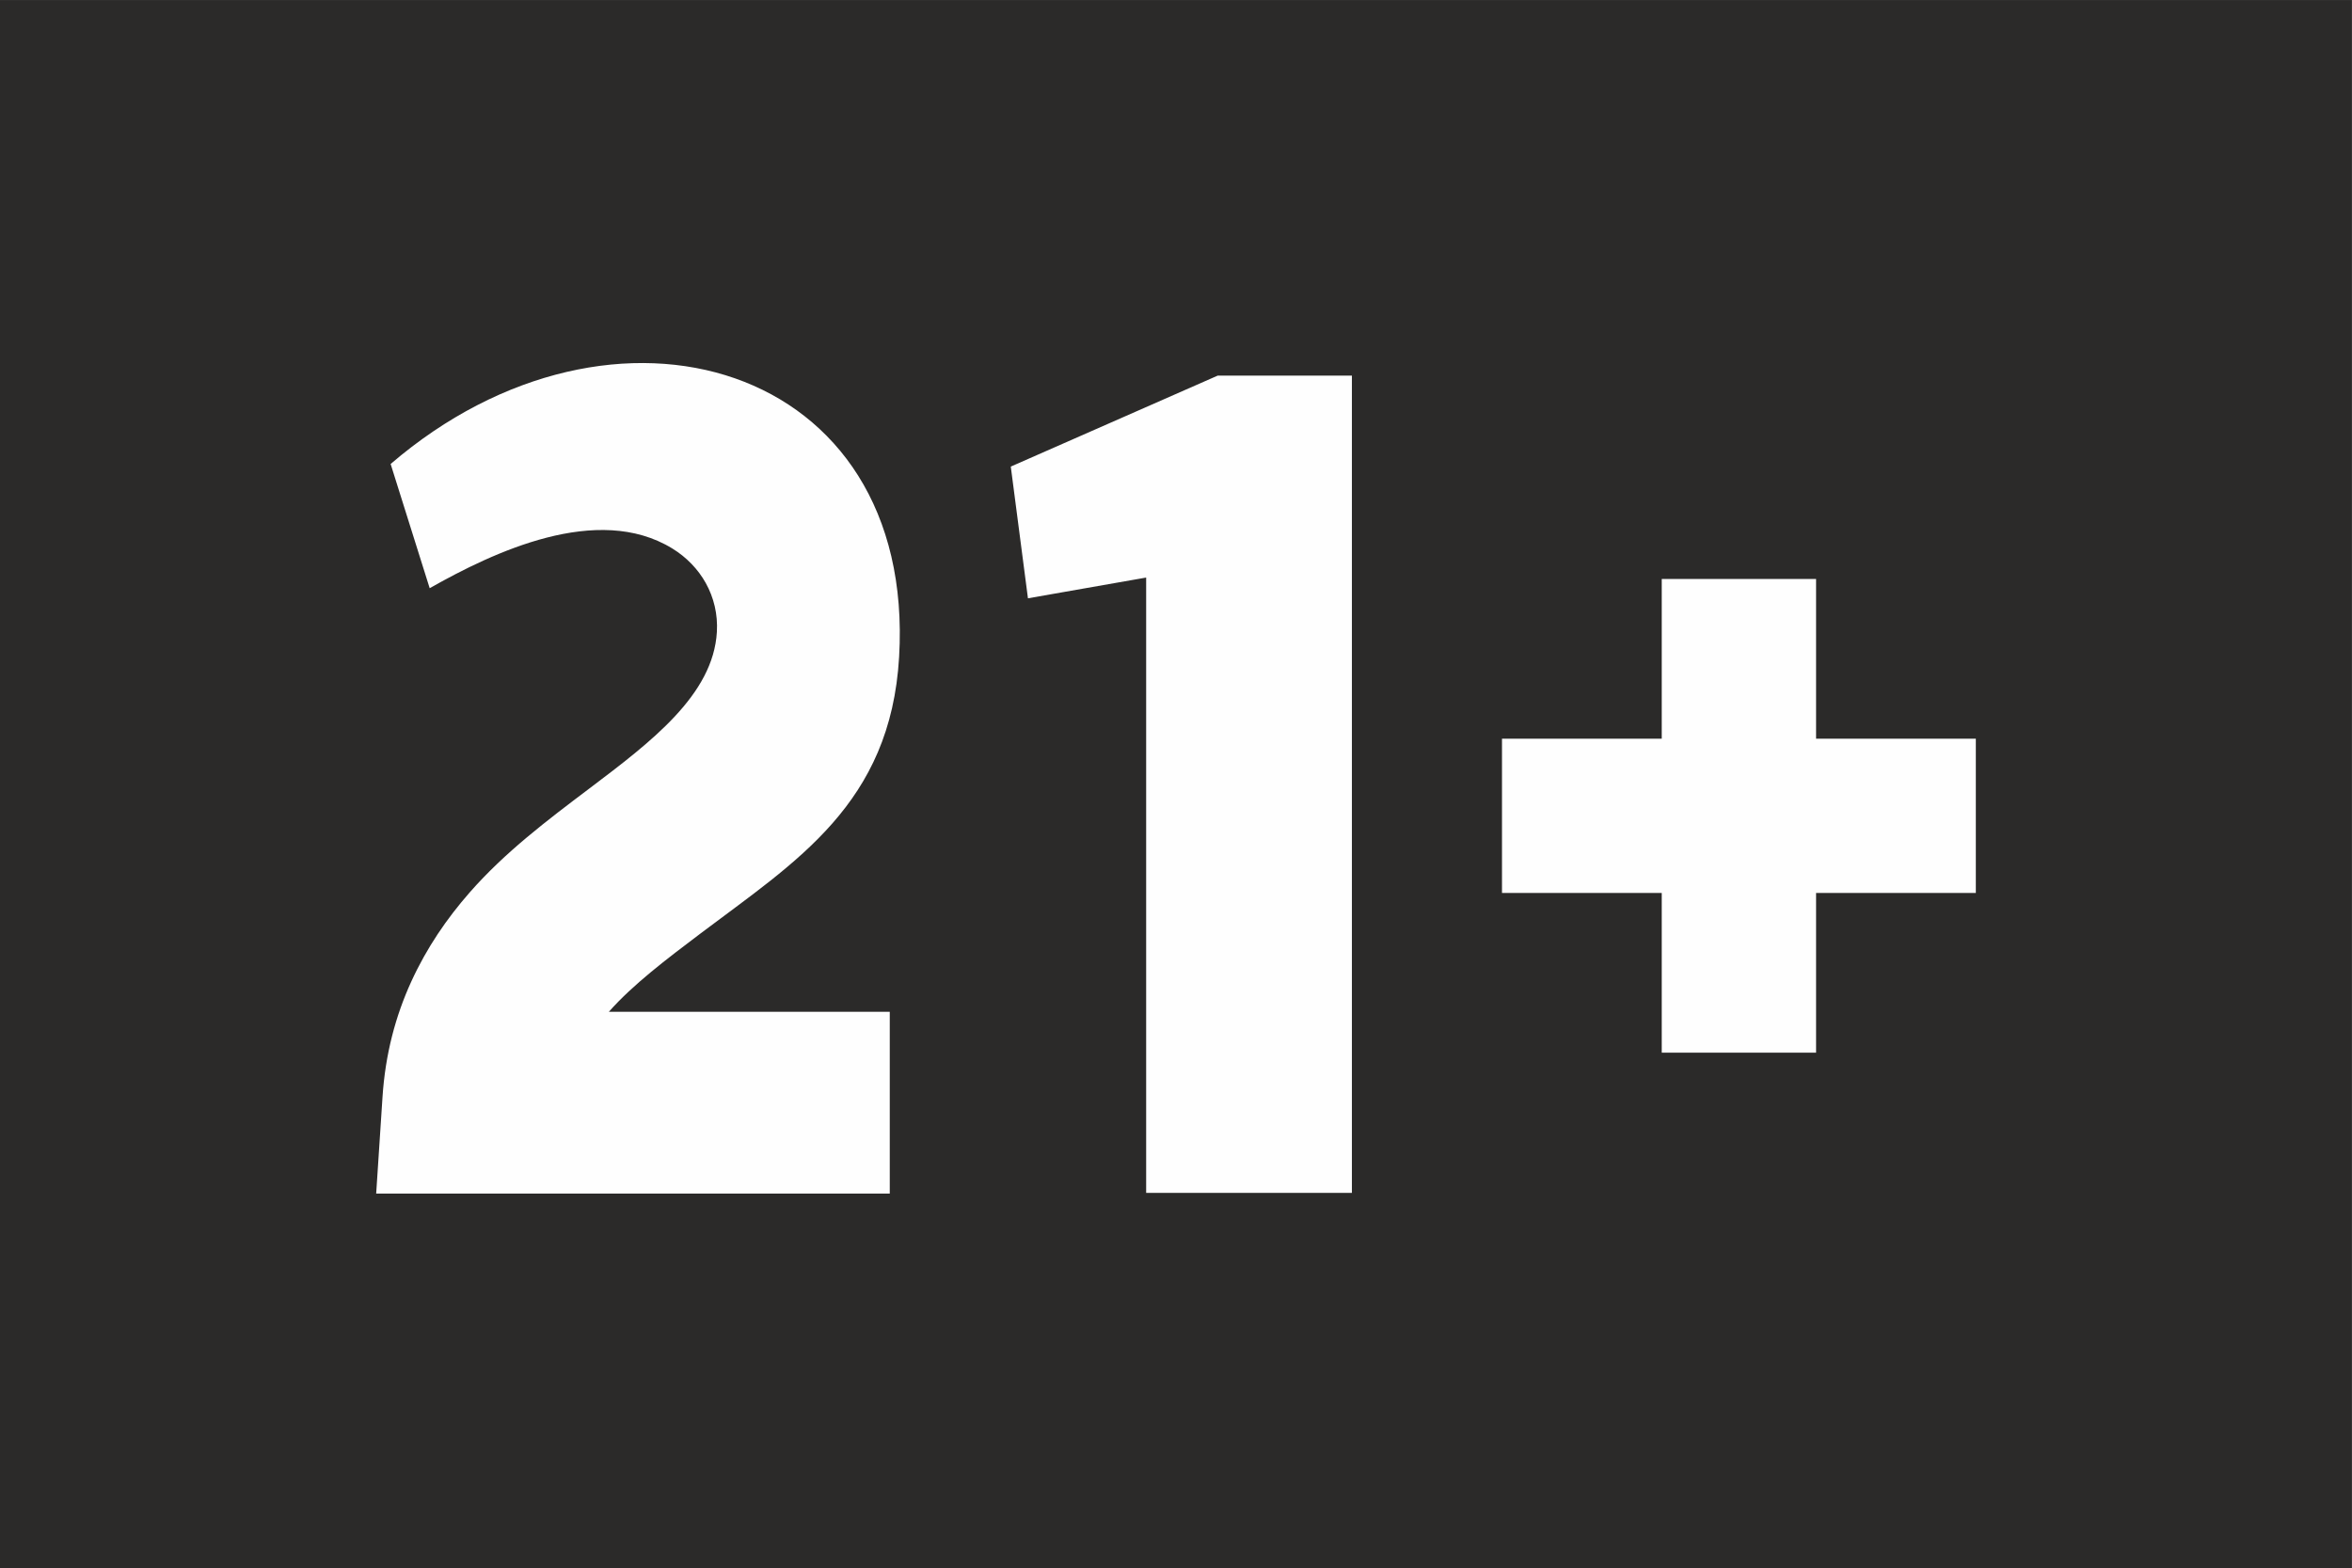
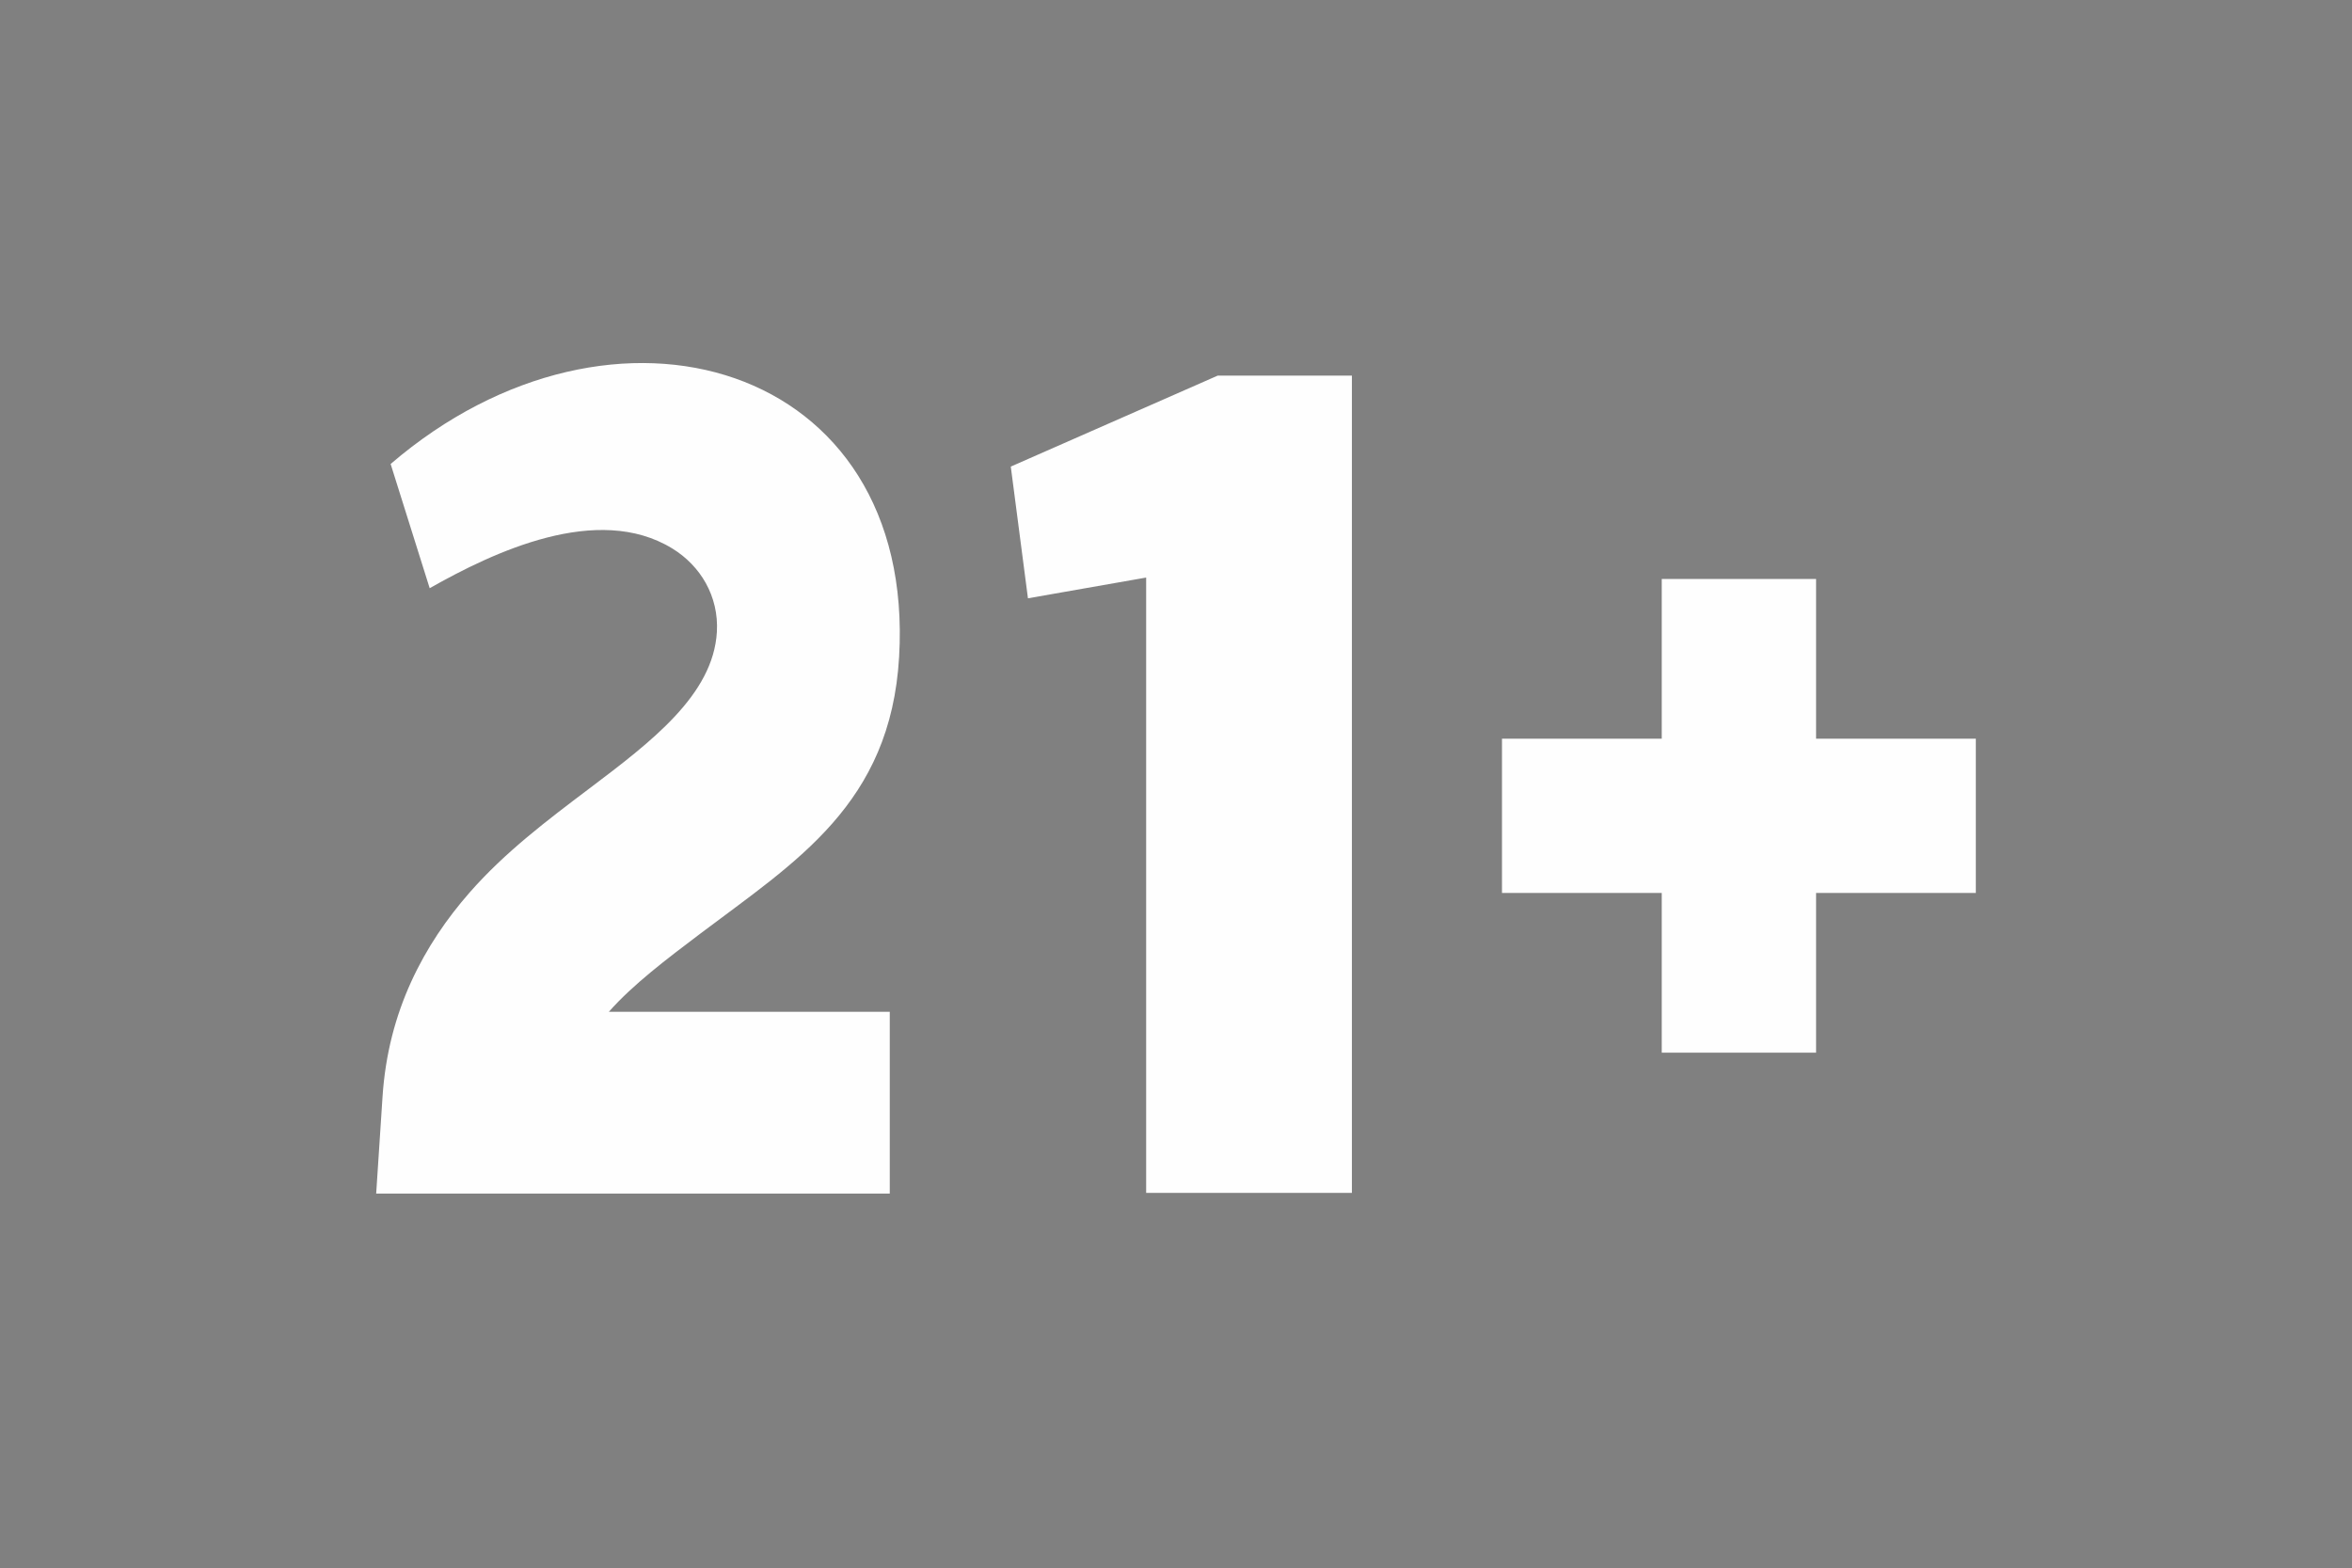
<svg xmlns="http://www.w3.org/2000/svg" xml:space="preserve" width="46.024mm" height="30.698mm" style="shape-rendering:geometricPrecision; text-rendering:geometricPrecision; image-rendering:optimizeQuality; fill-rule:evenodd; clip-rule:evenodd" viewBox="0 0 46.024 30.698">
  <rect x="0" y="0" width="46.024" height="30.698" fill="#808080" stroke="none" />
  <defs>
    <style type="text/css">
   
    .fil0 {fill:#2B2A29}
    .fil1 {fill:#FEFEFE}
   
  </style>
  </defs>
  <g id="Слой_x0020_1">
-     <rect class="fil0" x="-0.002" y="0.001" width="46.024" height="30.698" />
    <path class="fil1" d="M19.779 9.132l0.336 2.578 2.313 -0.406 0 12.043 4.026 0 0 -15.995 -2.627 0 -4.048 1.78zm-2.367 14.229l-8.132 0 -1.919 -0 0.124 -1.891c0.055,-0.842 0.256,-1.587 0.562,-2.257 0.303,-0.663 0.697,-1.237 1.147,-1.75 0.689,-0.785 1.511,-1.406 2.334,-2.027 1.212,-0.916 2.429,-1.835 2.5,-3.069 0.02,-0.345 -0.06,-0.672 -0.217,-0.955 -0.152,-0.273 -0.377,-0.506 -0.655,-0.677 -1.466,-0.898 -3.503,0.072 -4.748,0.777l-0.764 -2.431c4.367,-3.751 10.284,-1.978 9.95,3.776 -0.167,2.88 -2.018,4.002 -3.885,5.412 -0.663,0.501 -1.325,1.001 -1.795,1.534l5.497 0 0 3.558zm15.105 -2.758l0 -3.126 -3.126 0 0 -3.02 3.126 0 0 -3.126 3.02 0 0 3.126 3.126 0 0 3.02 -3.126 0 0 3.126 -3.02 0z" />
  </g>
</svg>